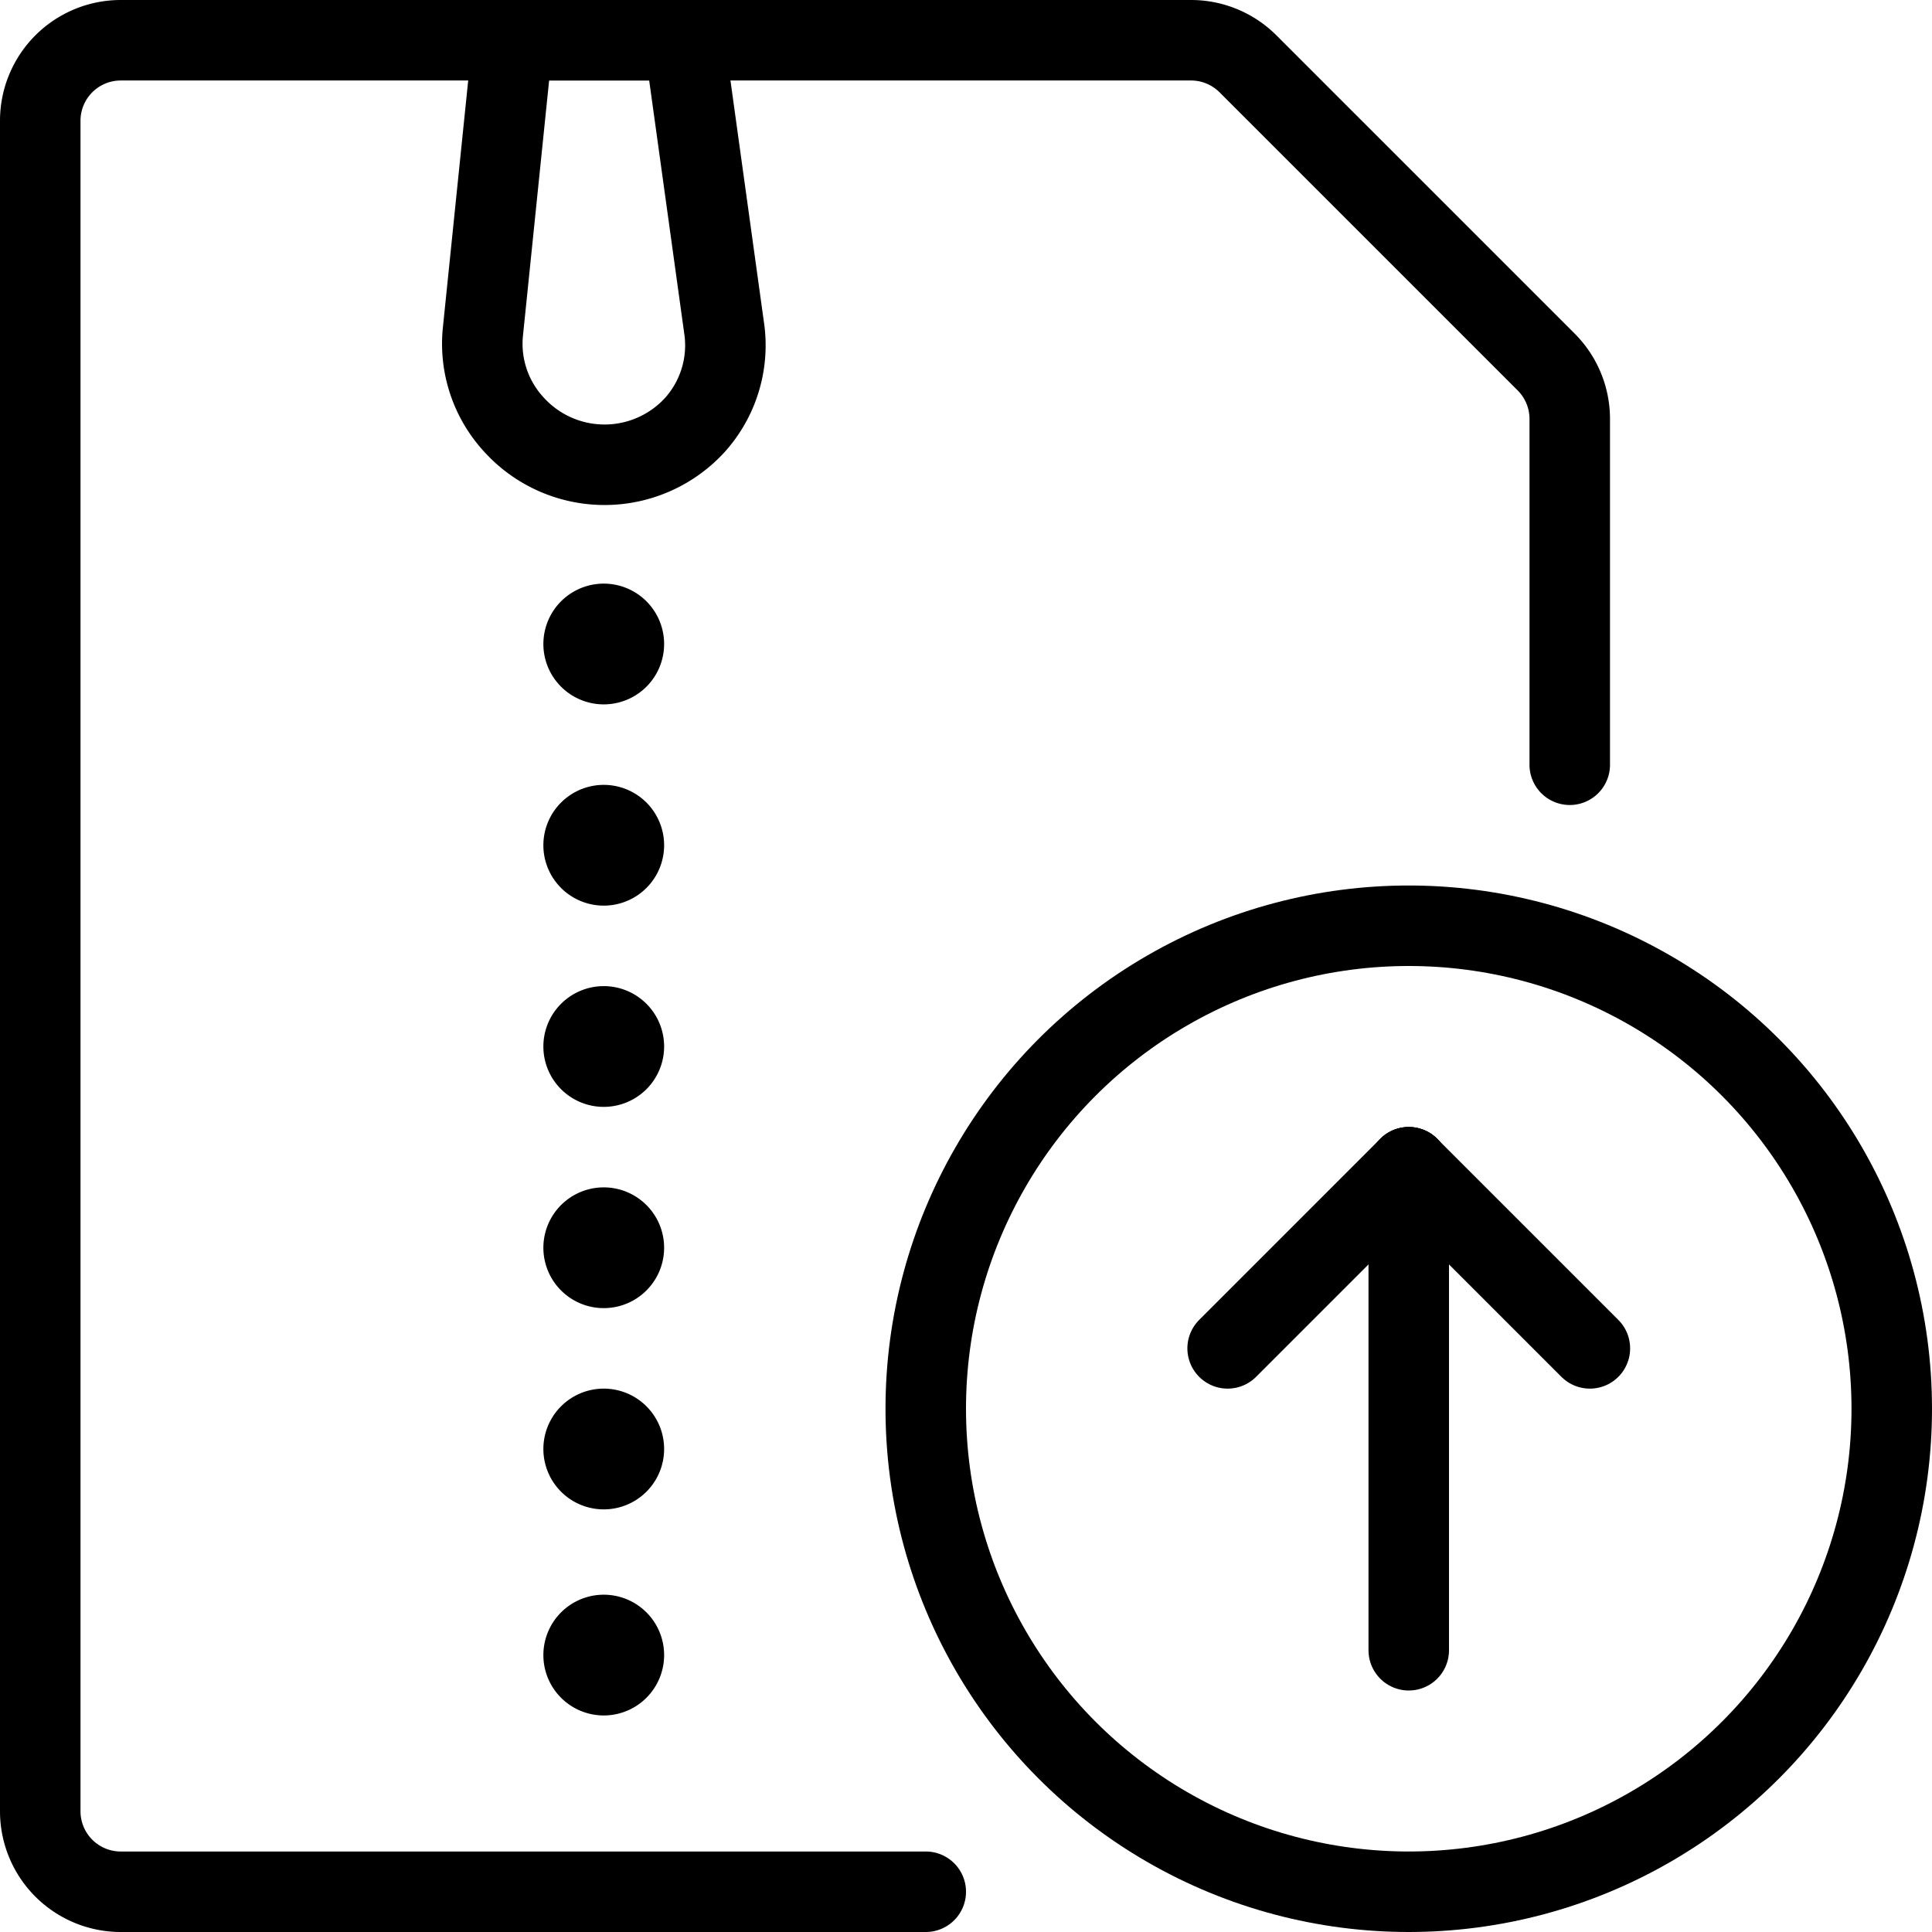
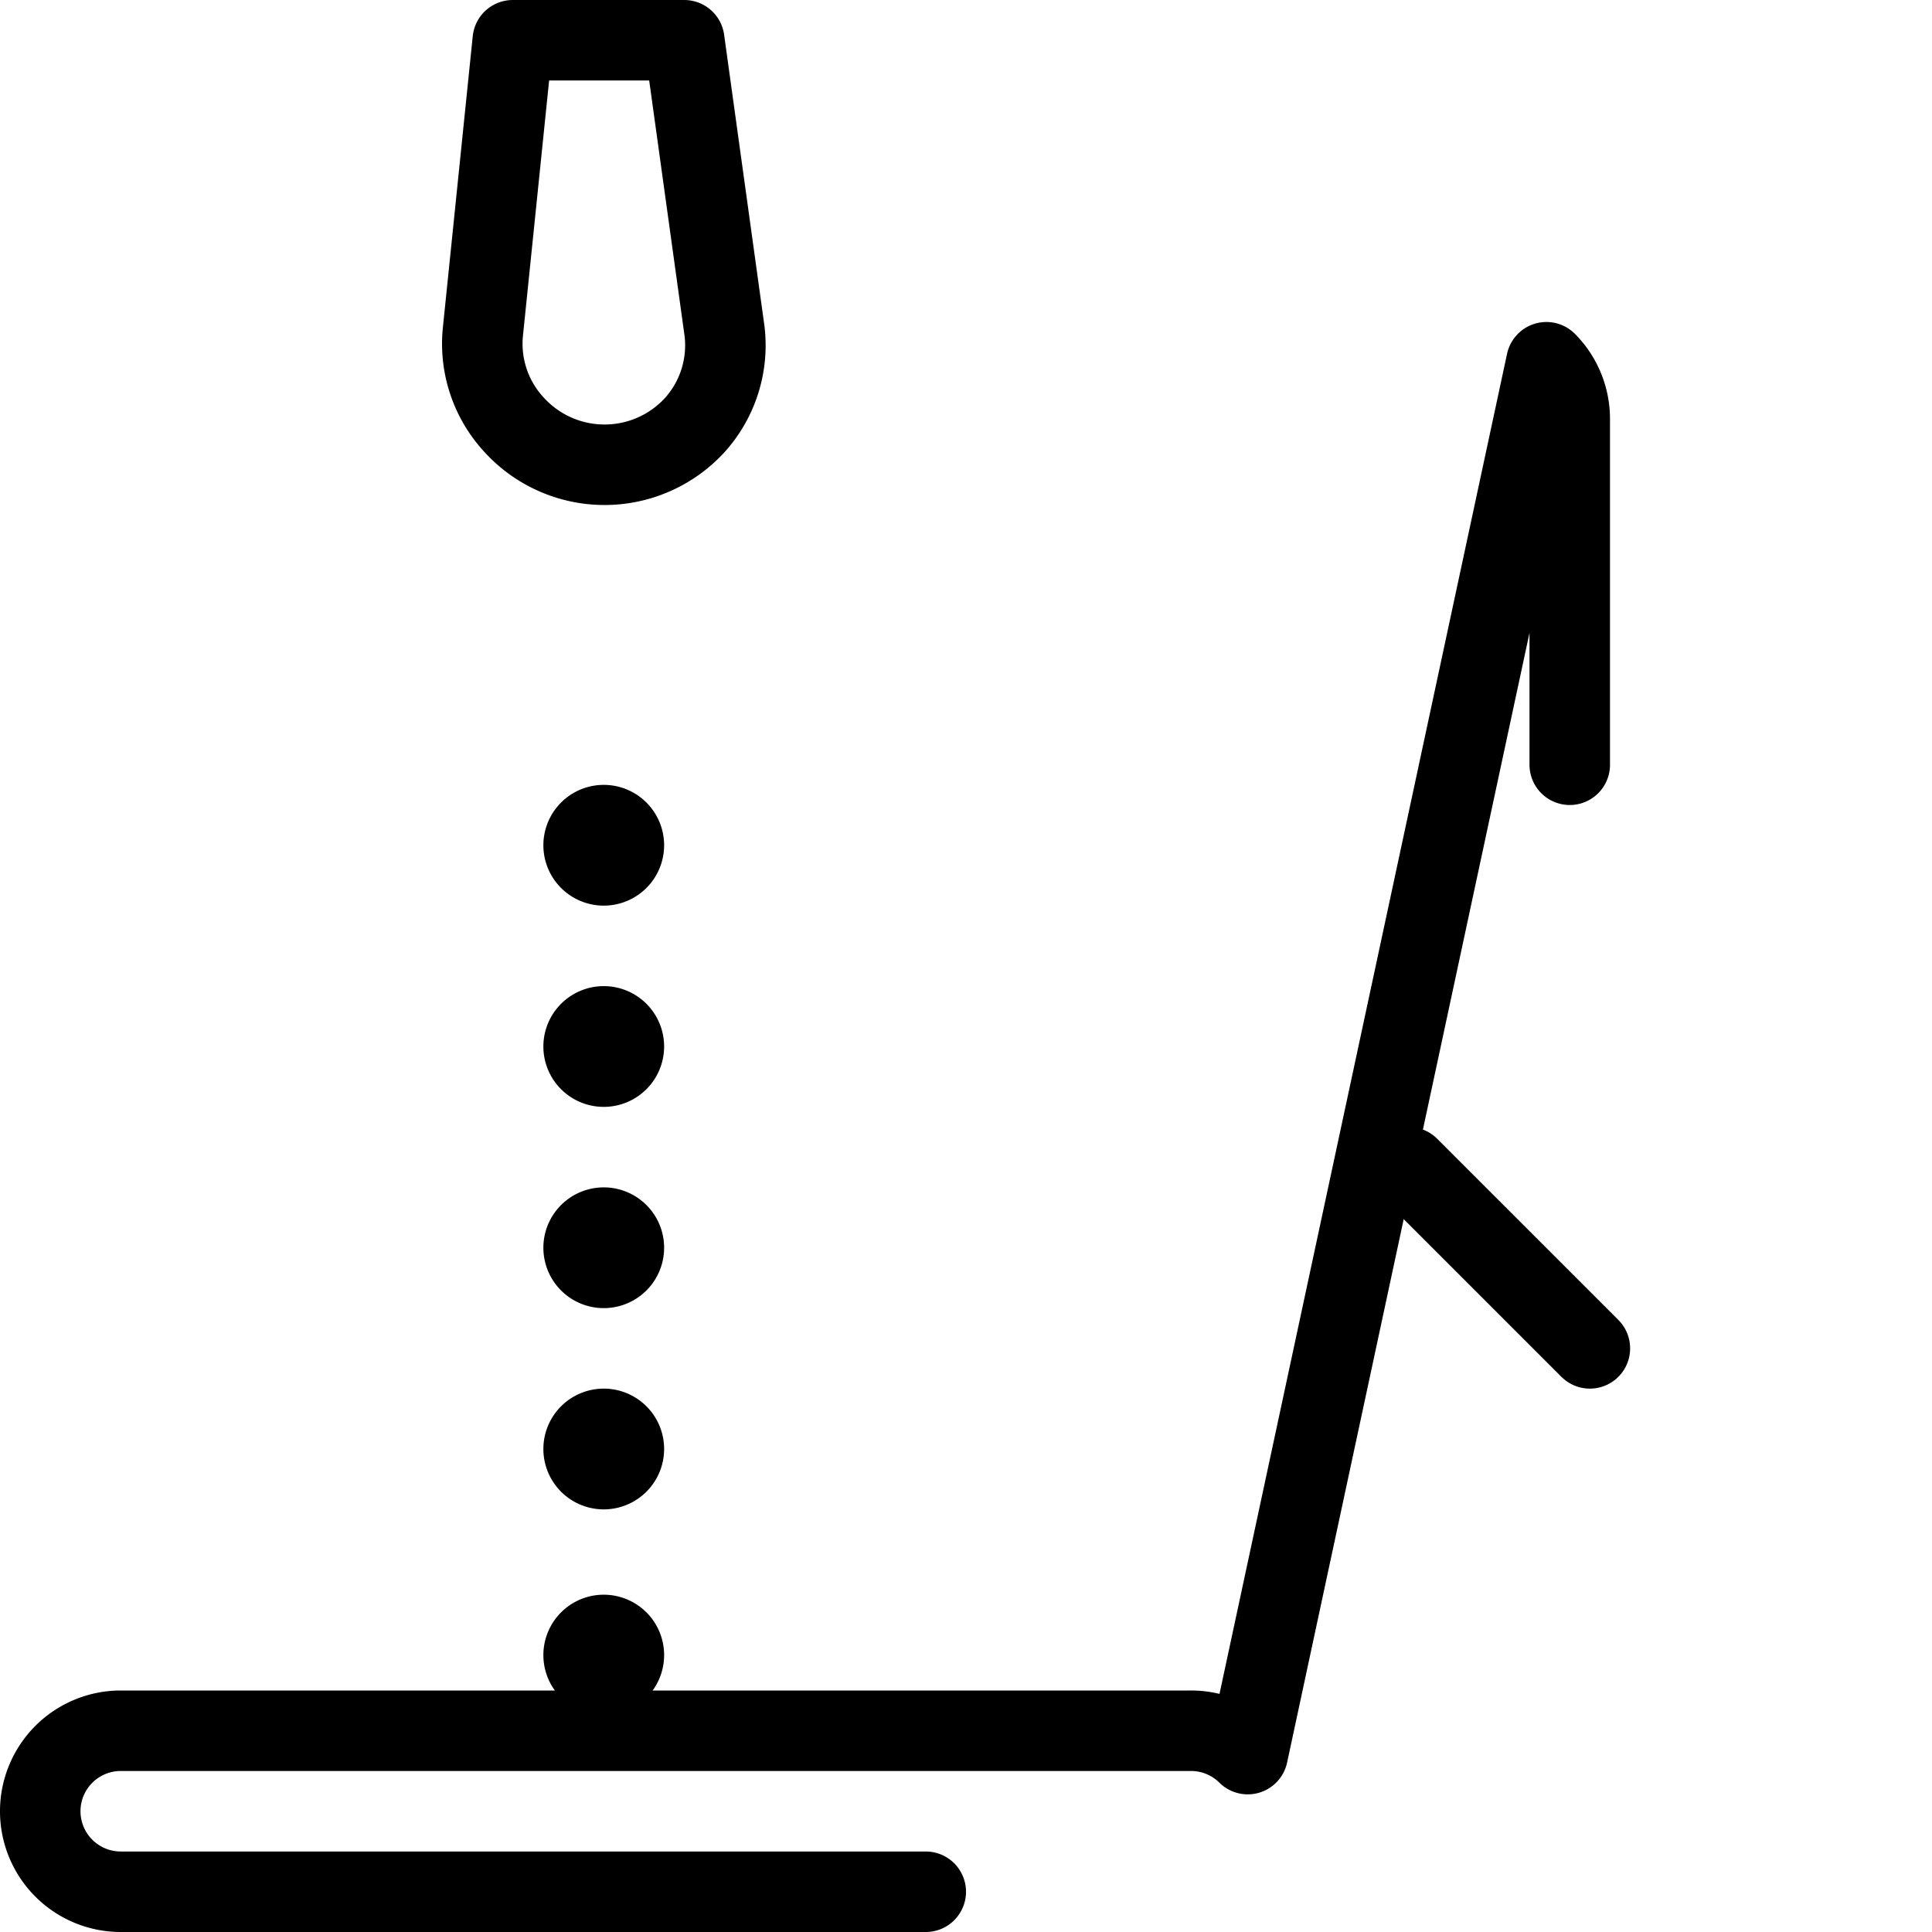
<svg xmlns="http://www.w3.org/2000/svg" viewBox="0 0 24 24">
  <g transform="matrix(1,0,0,1,0,0)">
    <g>
-       <path d="M11.5,23.5H1.5a1,1,0,0,1-1-1V1.5a1,1,0,0,1,1-1H14.79a1,1,0,0,1,.71.29L19.21,4.5a1,1,0,0,1,.29.71V9.5" style="fill: none;stroke: #000000;stroke-linecap: round;stroke-linejoin: round" />
+       <path d="M11.5,23.5H1.5a1,1,0,0,1-1-1a1,1,0,0,1,1-1H14.79a1,1,0,0,1,.71.29L19.21,4.5a1,1,0,0,1,.29.71V9.5" style="fill: none;stroke: #000000;stroke-linecap: round;stroke-linejoin: round" />
      <g>
-         <path d="M7.25,8a.25.25,0,0,1,.25-.25.25.25,0,0,1,0,.5A.25.25,0,0,1,7.25,8" style="fill: none;stroke: #000000;stroke-linecap: round;stroke-linejoin: round" />
        <path d="M7.25,10.5a.25.25,0,0,1,.25-.25.25.25,0,0,1,0,.5.25.25,0,0,1-.25-.25" style="fill: none;stroke: #000000;stroke-linecap: round;stroke-linejoin: round" />
        <path d="M7.25,13a.25.25,0,0,1,.25-.25.25.25,0,0,1,0,.5A.25.25,0,0,1,7.25,13" style="fill: none;stroke: #000000;stroke-linecap: round;stroke-linejoin: round" />
        <path d="M7.25,15.5a.25.25,0,0,1,.25-.25.25.25,0,0,1,0,.5.25.25,0,0,1-.25-.25" style="fill: none;stroke: #000000;stroke-linecap: round;stroke-linejoin: round" />
        <path d="M7.25,18a.25.25,0,0,1,.25-.25.25.25,0,0,1,0,.5A.25.25,0,0,1,7.25,18" style="fill: none;stroke: #000000;stroke-linecap: round;stroke-linejoin: round" />
        <path d="M7.25,20.56a.25.25,0,0,1,.25-.25.25.25,0,0,1,0,.5.25.25,0,0,1-.25-.25" style="fill: none;stroke: #000000;stroke-linecap: round;stroke-linejoin: round" />
      </g>
      <path d="M9,4.11a1.48,1.48,0,0,1-.36,1.16,1.52,1.52,0,0,1-2.26,0A1.48,1.48,0,0,1,6,4.11L6.37.5H8.5Z" style="fill: none;stroke: #000000;stroke-linecap: round;stroke-linejoin: round" />
      <g>
-         <circle cx="17.5" cy="17.5" r="6" style="fill: none;stroke: #000000;stroke-linecap: round;stroke-linejoin: round" />
-         <line x1="17.5" y1="20.5" x2="17.5" y2="14.5" style="fill: none;stroke: #000000;stroke-linecap: round;stroke-linejoin: round" />
-         <line x1="17.5" y1="14.5" x2="15.25" y2="16.75" style="fill: none;stroke: #000000;stroke-linecap: round;stroke-linejoin: round" />
        <line x1="17.5" y1="14.5" x2="19.75" y2="16.75" style="fill: none;stroke: #000000;stroke-linecap: round;stroke-linejoin: round" />
      </g>
    </g>
  </g>
</svg>